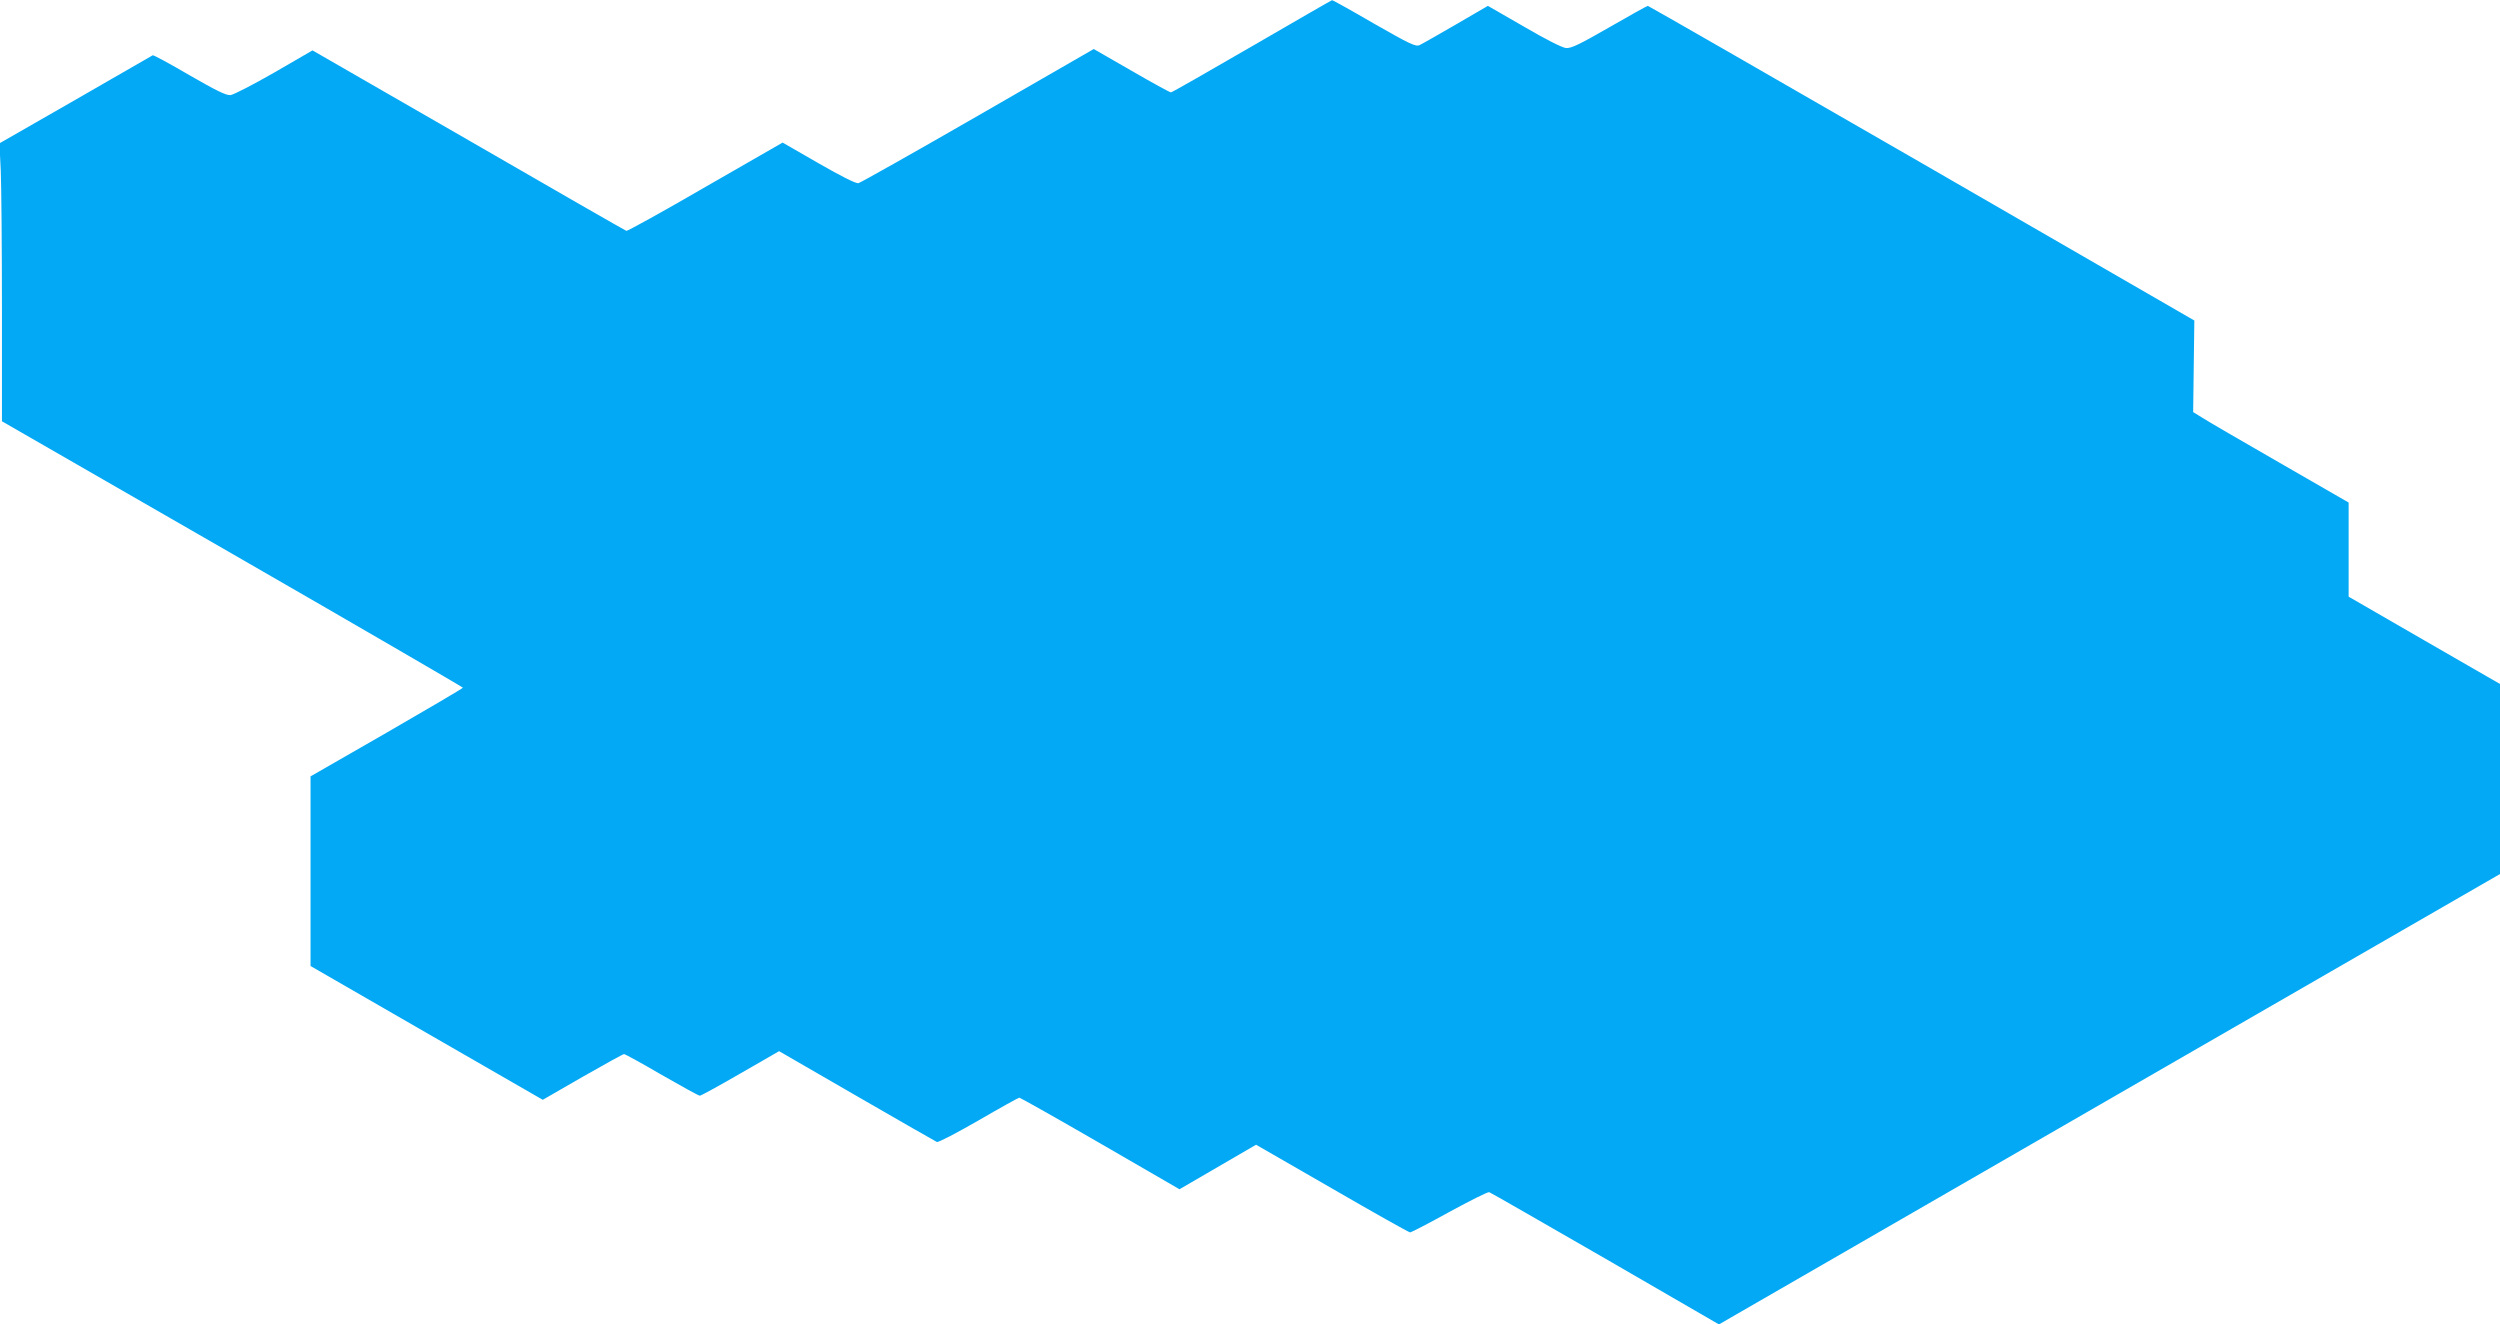
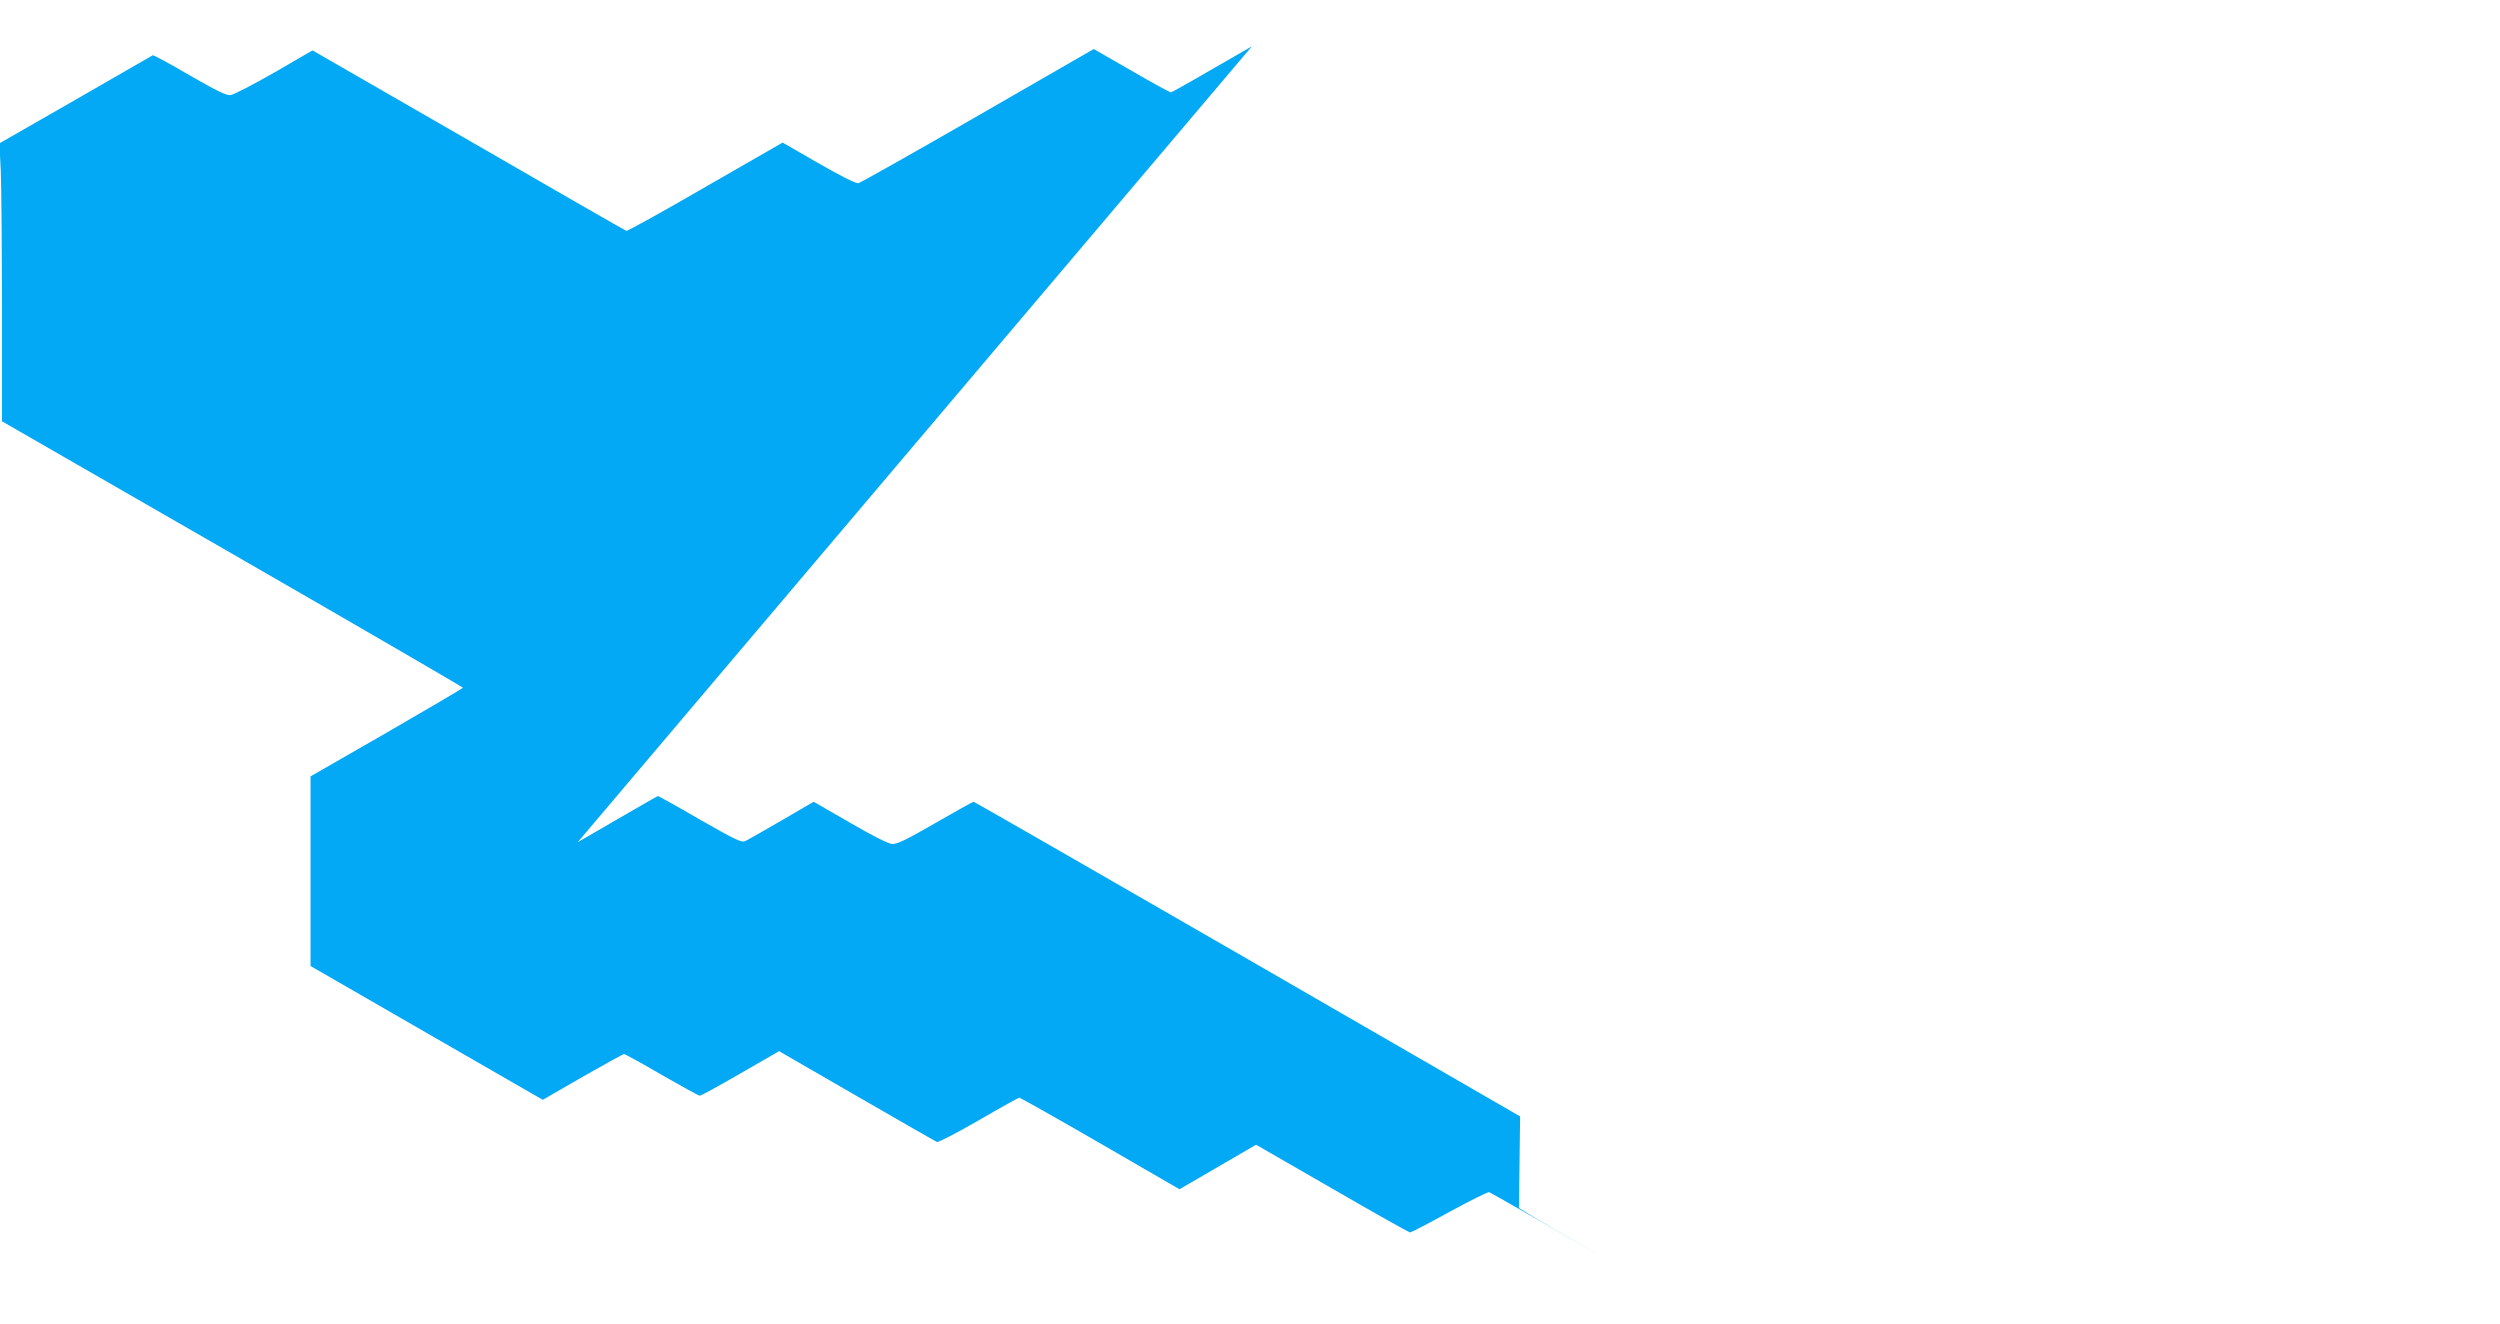
<svg xmlns="http://www.w3.org/2000/svg" version="1.0" width="1280pt" height="678pt" viewBox="0 0 1280 678" preserveAspectRatio="xMidYMid meet">
  <g transform="translate(0,678) scale(0.1,-0.1)" fill="#03a9f4" stroke="none">
-     <path d="M6410 6543 c-223 -129 -409 -236 -415 -236 -5 0 -97 50 -202 111 l-193 111 -592 -341 c-326 -188 -602 -343 -613 -346 -14 -2 -87 35 -204 102 l-184 106 -395 -227 c-217 -126 -400 -227 -405 -225 -6 2 -369 210 -808 464 l-799 460 -195 -113 c-108 -62 -209 -114 -225 -116 -22 -2 -73 23 -210 102 -99 58 -184 104 -188 102 -4 -2 -182 -105 -396 -228 l-389 -223 7 -141 c3 -77 6 -397 6 -711 l0 -571 1180 -679 c648 -373 1179 -682 1180 -685 0 -3 -175 -106 -390 -230 l-390 -224 0 -485 0 -486 595 -343 594 -342 203 117 c112 64 208 117 213 117 6 0 93 -48 194 -107 101 -58 188 -106 194 -106 6 0 99 51 208 114 l198 114 398 -230 c219 -127 404 -232 410 -235 7 -3 103 47 214 111 110 64 204 116 208 116 4 0 191 -105 414 -234 l406 -235 196 114 196 114 389 -224 c214 -124 394 -225 400 -225 5 0 96 47 201 105 106 58 198 104 204 101 7 -2 274 -156 594 -340 l582 -337 1999 1153 2000 1153 0 486 0 487 -387 223 -388 224 0 241 0 241 -354 204 c-195 112 -374 216 -398 232 l-44 27 3 235 3 234 -1396 806 c-768 443 -1399 805 -1402 805 -4 0 -92 -49 -196 -109 -153 -88 -196 -109 -223 -107 -20 2 -105 45 -216 110 l-184 106 -163 -95 c-90 -52 -174 -100 -187 -106 -20 -9 -49 5 -233 110 -115 67 -212 121 -215 120 -3 0 -187 -107 -410 -236z" />
+     <path d="M6410 6543 c-223 -129 -409 -236 -415 -236 -5 0 -97 50 -202 111 l-193 111 -592 -341 c-326 -188 -602 -343 -613 -346 -14 -2 -87 35 -204 102 l-184 106 -395 -227 c-217 -126 -400 -227 -405 -225 -6 2 -369 210 -808 464 l-799 460 -195 -113 c-108 -62 -209 -114 -225 -116 -22 -2 -73 23 -210 102 -99 58 -184 104 -188 102 -4 -2 -182 -105 -396 -228 l-389 -223 7 -141 c3 -77 6 -397 6 -711 l0 -571 1180 -679 c648 -373 1179 -682 1180 -685 0 -3 -175 -106 -390 -230 l-390 -224 0 -485 0 -486 595 -343 594 -342 203 117 c112 64 208 117 213 117 6 0 93 -48 194 -107 101 -58 188 -106 194 -106 6 0 99 51 208 114 l198 114 398 -230 c219 -127 404 -232 410 -235 7 -3 103 47 214 111 110 64 204 116 208 116 4 0 191 -105 414 -234 l406 -235 196 114 196 114 389 -224 c214 -124 394 -225 400 -225 5 0 96 47 201 105 106 58 198 104 204 101 7 -2 274 -156 594 -340 c-195 112 -374 216 -398 232 l-44 27 3 235 3 234 -1396 806 c-768 443 -1399 805 -1402 805 -4 0 -92 -49 -196 -109 -153 -88 -196 -109 -223 -107 -20 2 -105 45 -216 110 l-184 106 -163 -95 c-90 -52 -174 -100 -187 -106 -20 -9 -49 5 -233 110 -115 67 -212 121 -215 120 -3 0 -187 -107 -410 -236z" />
  </g>
</svg>